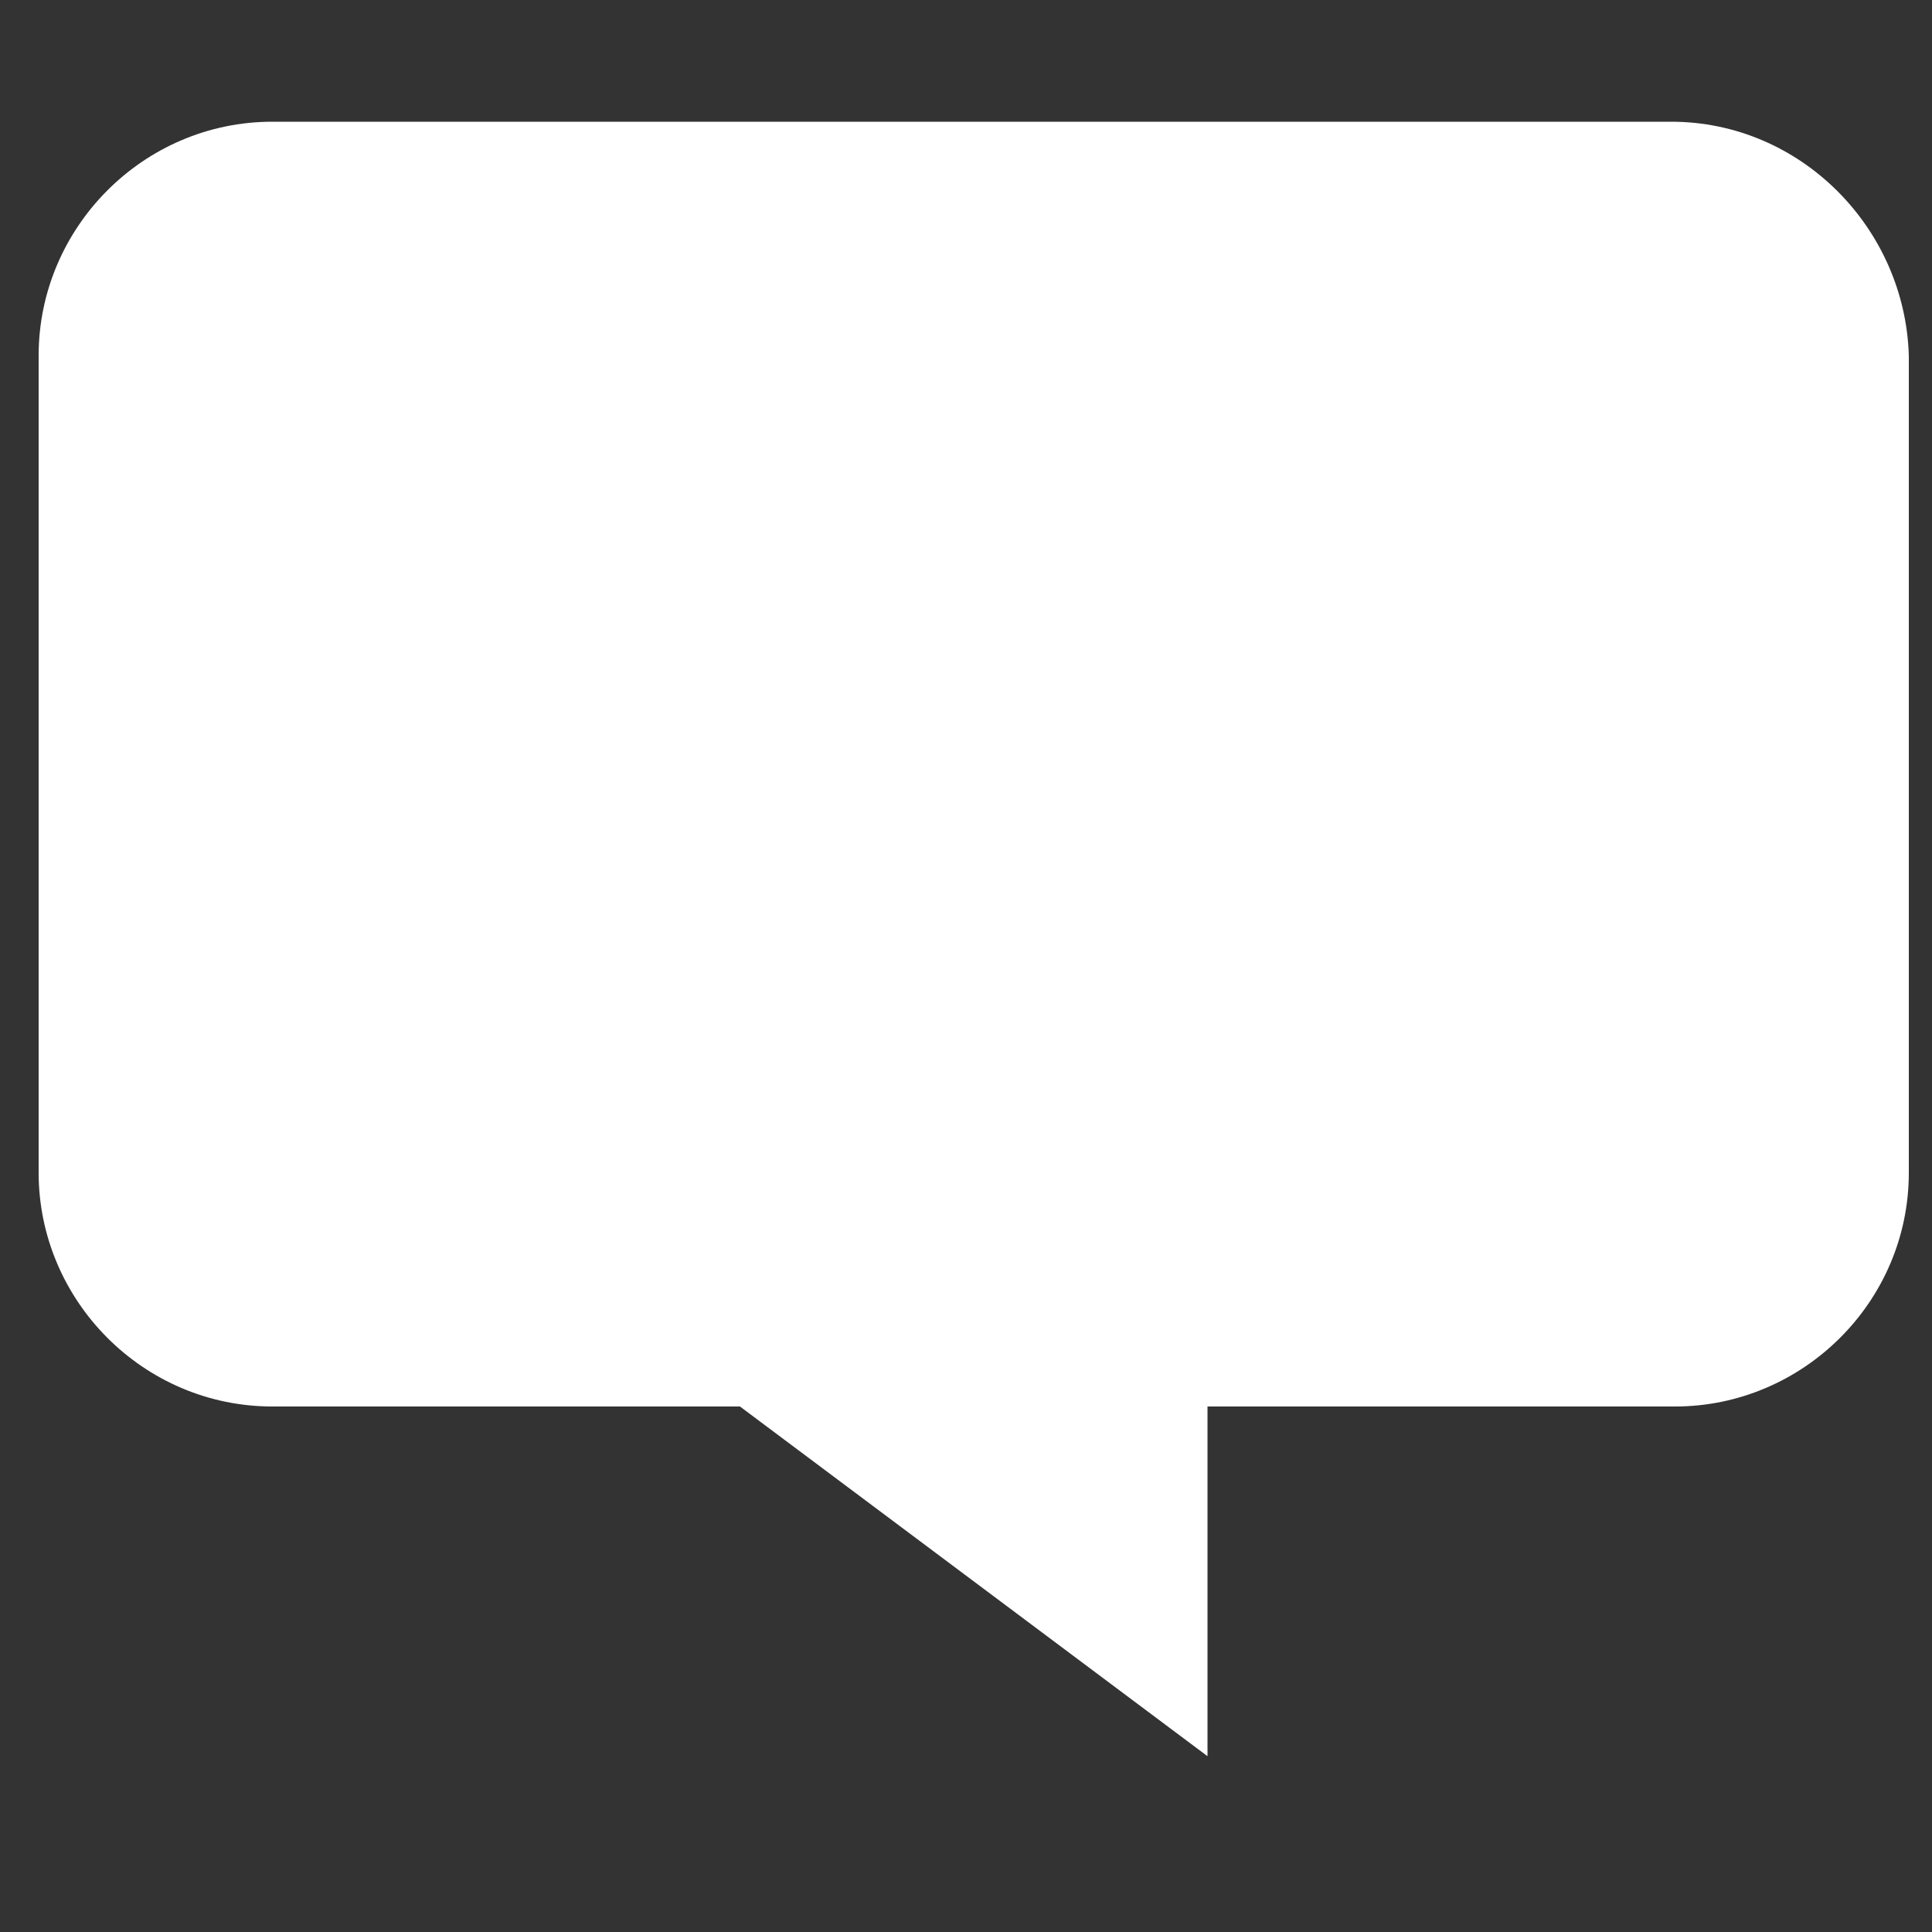
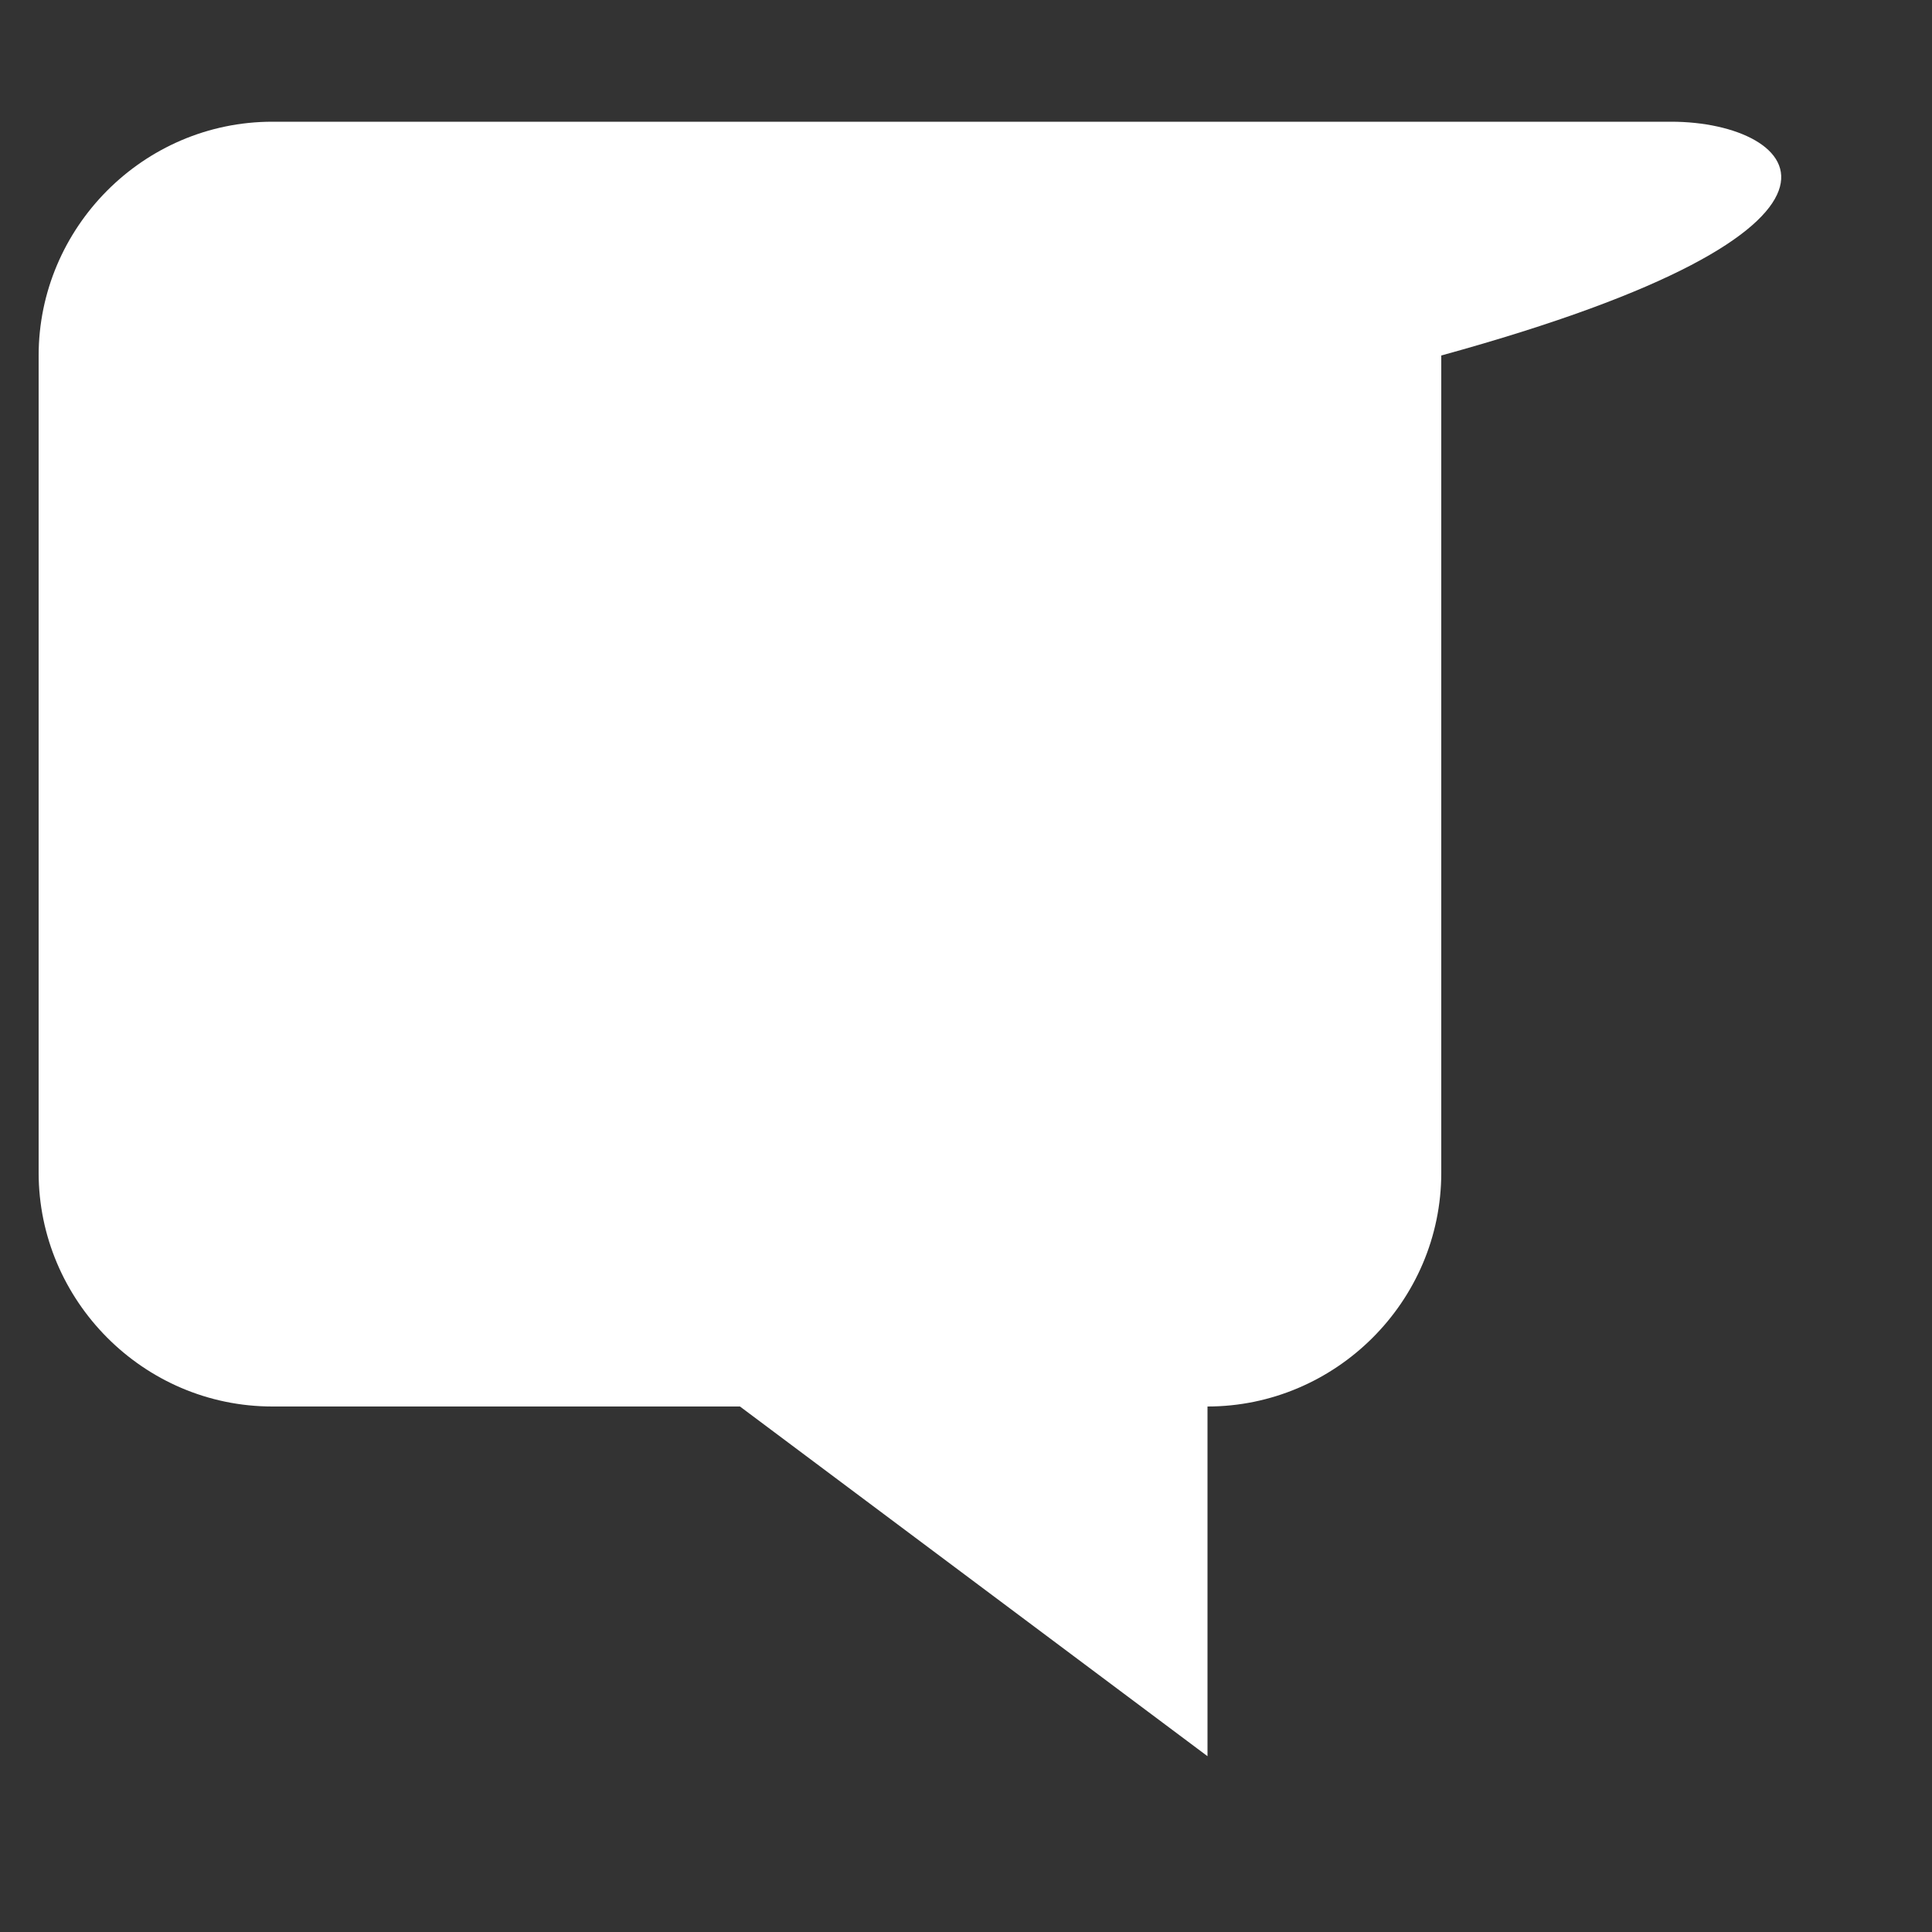
<svg xmlns="http://www.w3.org/2000/svg" version="1.1" id="Layer_1" x="0px" y="0px" viewBox="0 0 100 100" style="enable-background:new 0 0 100 100;" xml:space="preserve">
  <rect x="0" y="0" width="100" height="100" fill="#333333" stroke="none" />
  <style type="text/css">
	.st0{fill:#FFFFFF;}
</style>
  <g>
-     <path class="st0" d="M86.5,6.3H14.1C7.4,6.3,2,11.8,2,18.4v42.3c0,6.6,5.4,12.1,12.1,12.1h24.2l24.2,18.1V72.8h24.2   c6.6,0,12.1-5.4,12.1-12.1V18.4C98.6,11.8,93.2,6.3,86.5,6.3z" />
+     <path class="st0" d="M86.5,6.3H14.1C7.4,6.3,2,11.8,2,18.4v42.3c0,6.6,5.4,12.1,12.1,12.1h24.2l24.2,18.1V72.8c6.6,0,12.1-5.4,12.1-12.1V18.4C98.6,11.8,93.2,6.3,86.5,6.3z" />
  </g>
</svg>